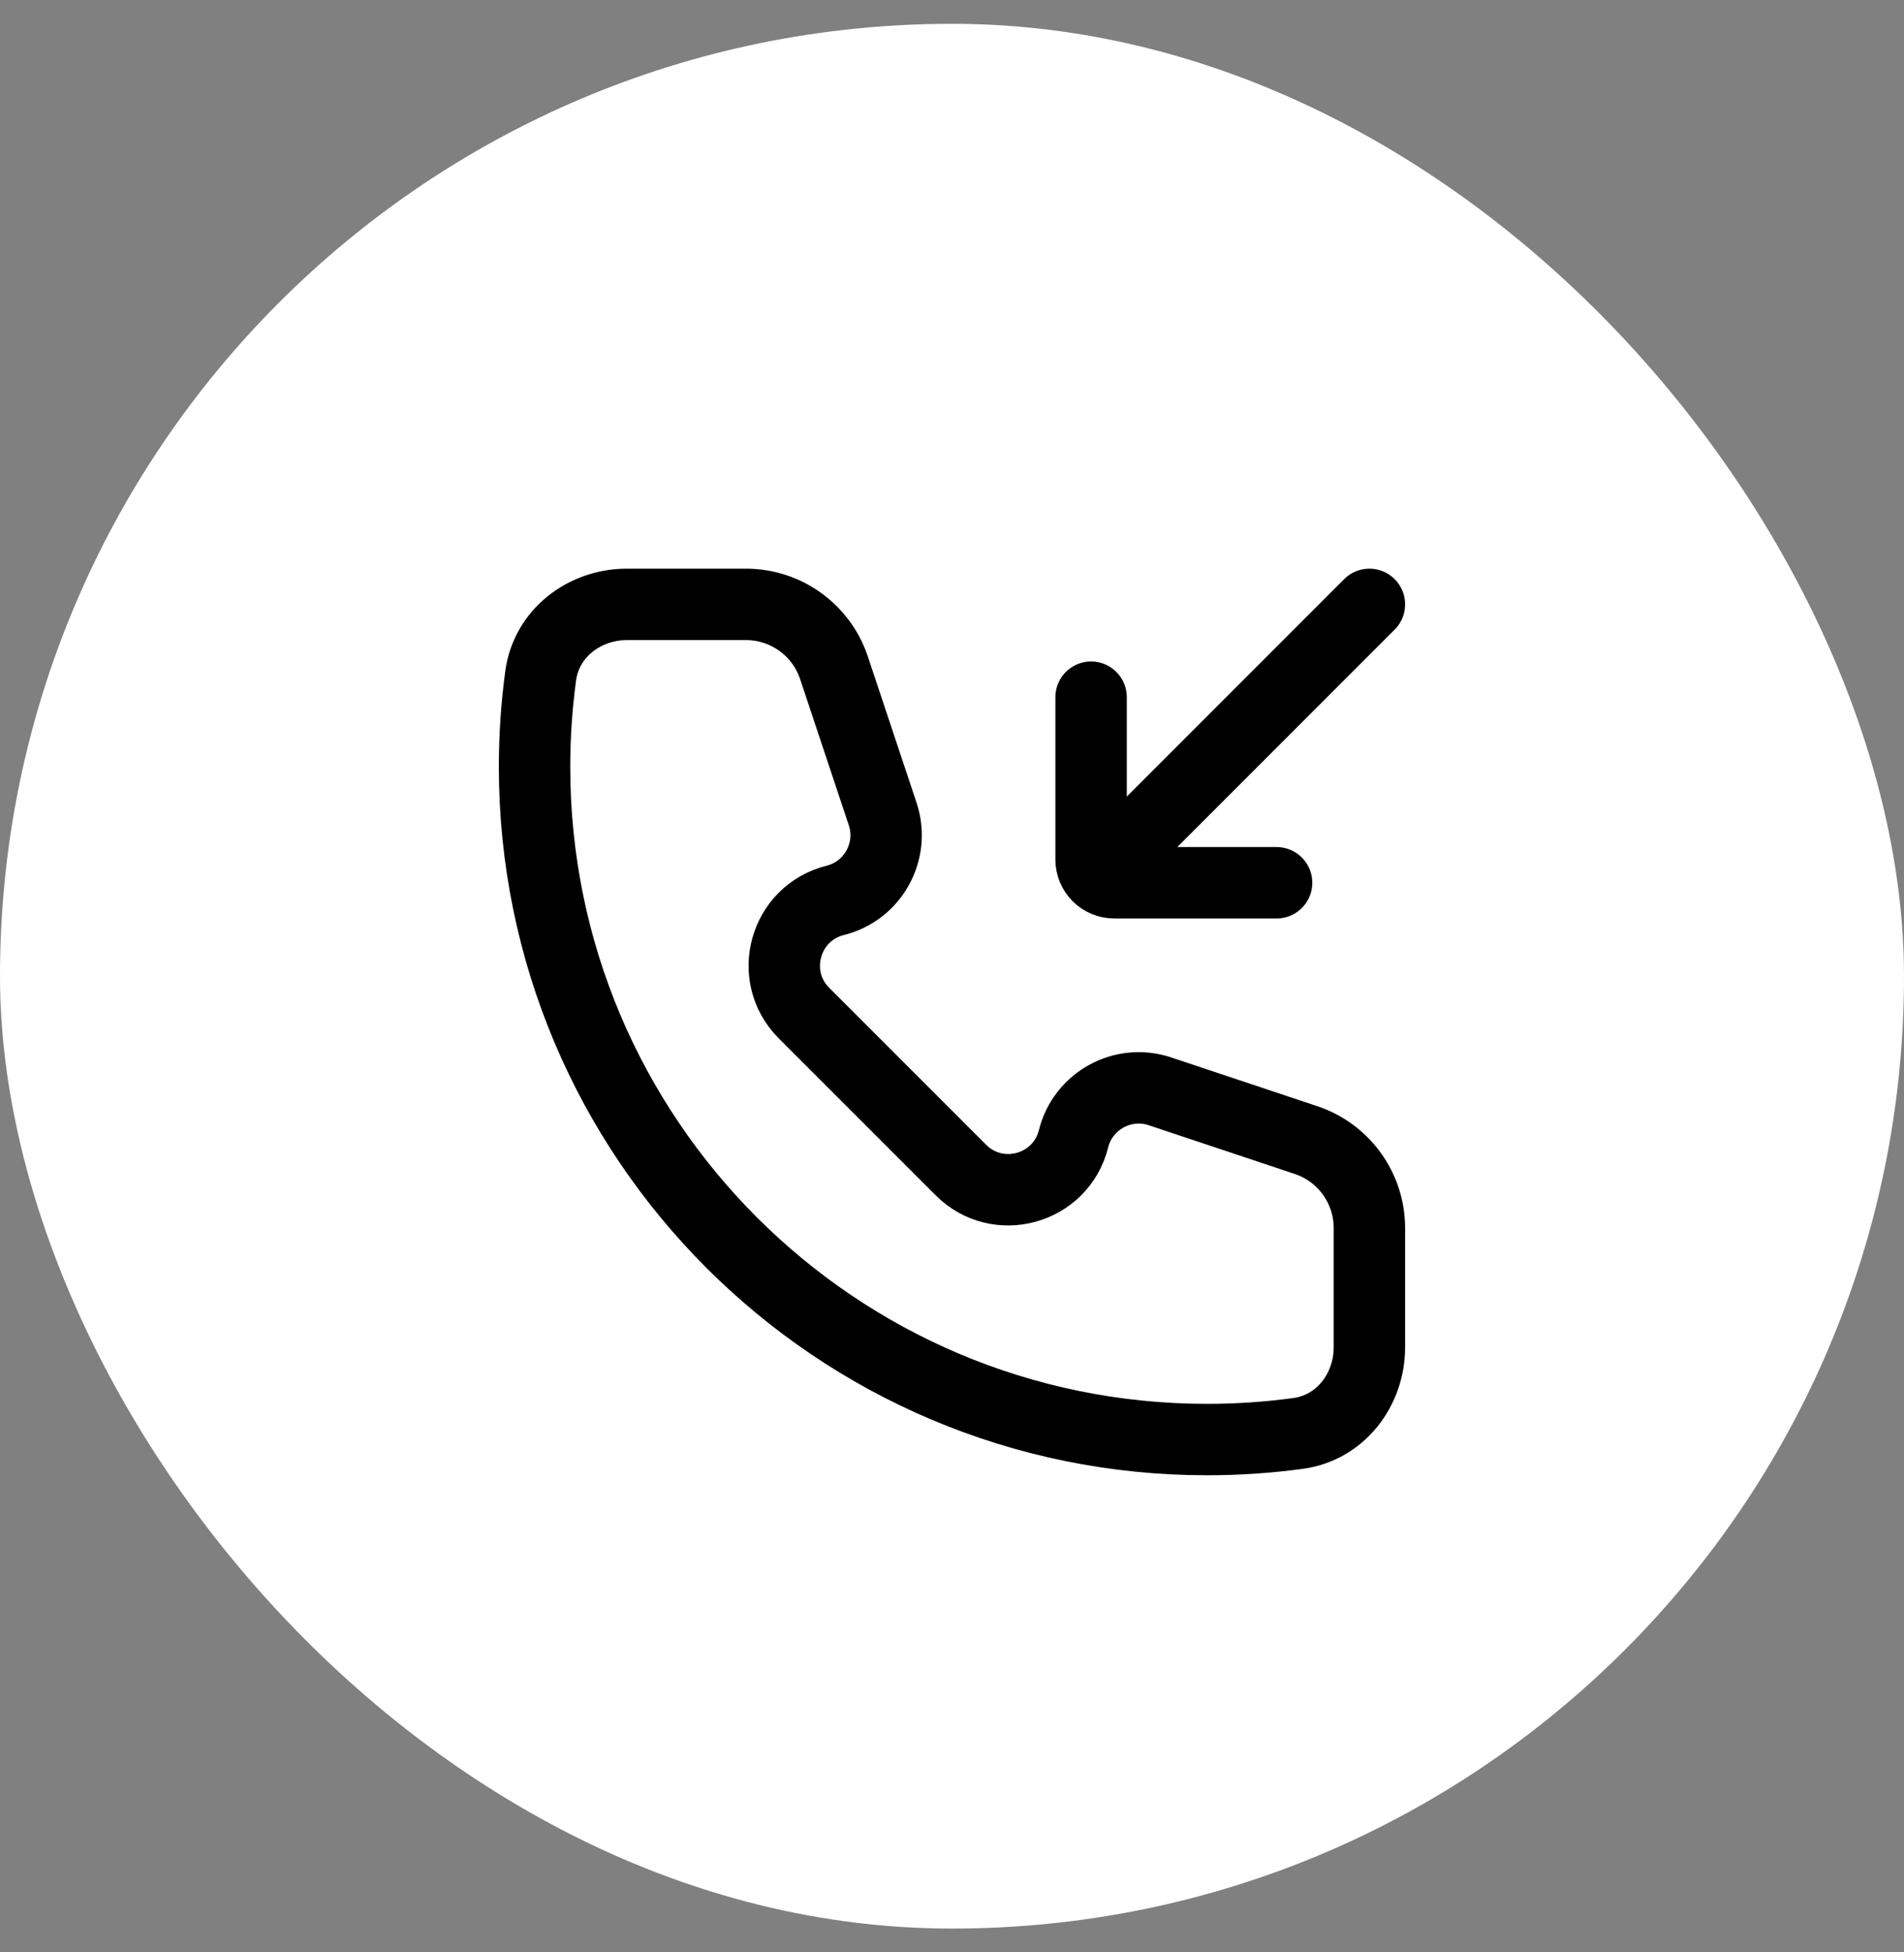
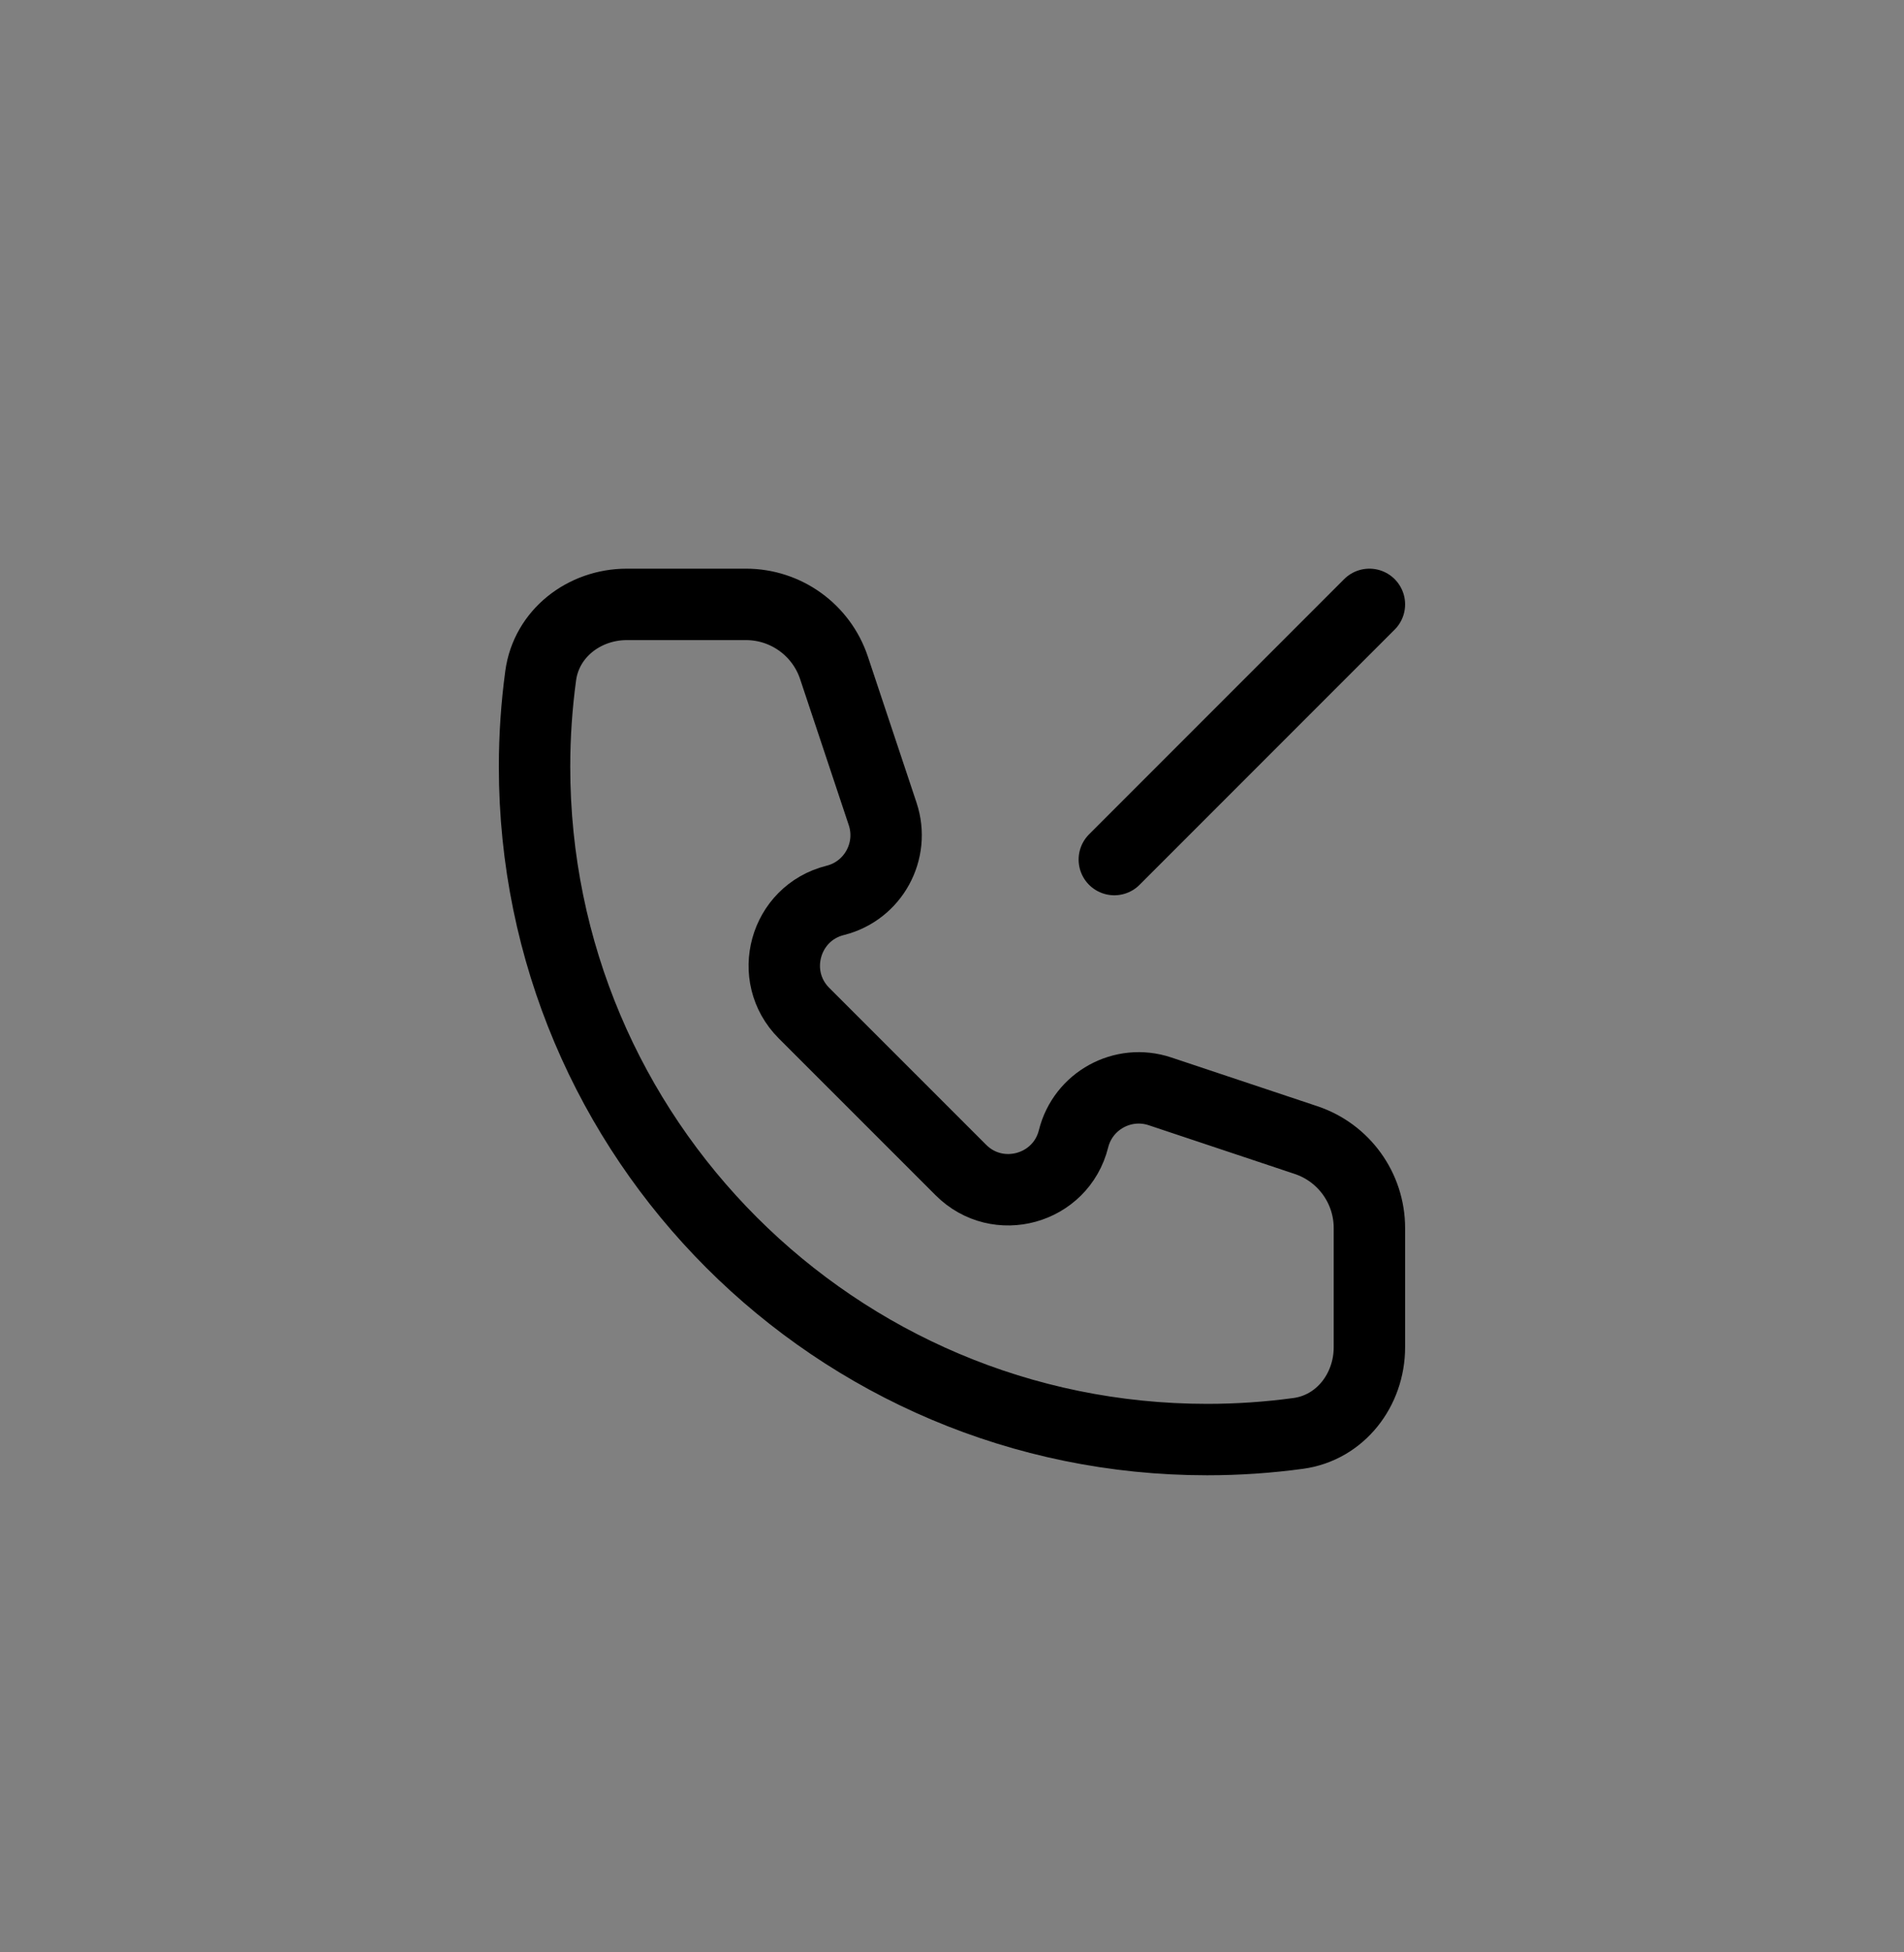
<svg xmlns="http://www.w3.org/2000/svg" width="40" height="41" viewBox="0 0 40 41" fill="none">
  <rect x="0" y="0" width="40" height="41" fill="#808080" stroke="none" />
-   <rect y="0.5" width="40" height="40" rx="20" fill="white" />
  <path d="M11.23 16.103C11.23 23.905 17.556 30.231 25.359 30.231C26.008 30.231 26.646 30.187 27.272 30.102C28.16 29.982 28.769 29.187 28.769 28.292V25.789C28.769 24.951 28.232 24.206 27.436 23.941L24.369 22.918C23.589 22.658 22.752 23.117 22.553 23.915C22.287 24.979 20.961 25.346 20.186 24.57L16.891 21.276C16.115 20.5 16.482 19.174 17.547 18.908C18.344 18.709 18.803 17.872 18.543 17.092L17.521 14.025C17.256 13.229 16.511 12.692 15.672 12.692H13.169C12.274 12.692 11.479 13.302 11.359 14.189C11.274 14.815 11.23 15.454 11.23 16.103Z" stroke="black" stroke-width="1.5" stroke-linejoin="round" />
  <path d="M28.769 12.692L23.41 18.051" stroke="black" stroke-width="1.5" stroke-linecap="round" stroke-linejoin="round" />
-   <path d="M22.922 14.641V18.051C22.922 18.32 23.14 18.538 23.409 18.538H26.819" stroke="black" stroke-width="1.5" stroke-linecap="round" stroke-linejoin="round" />
</svg>